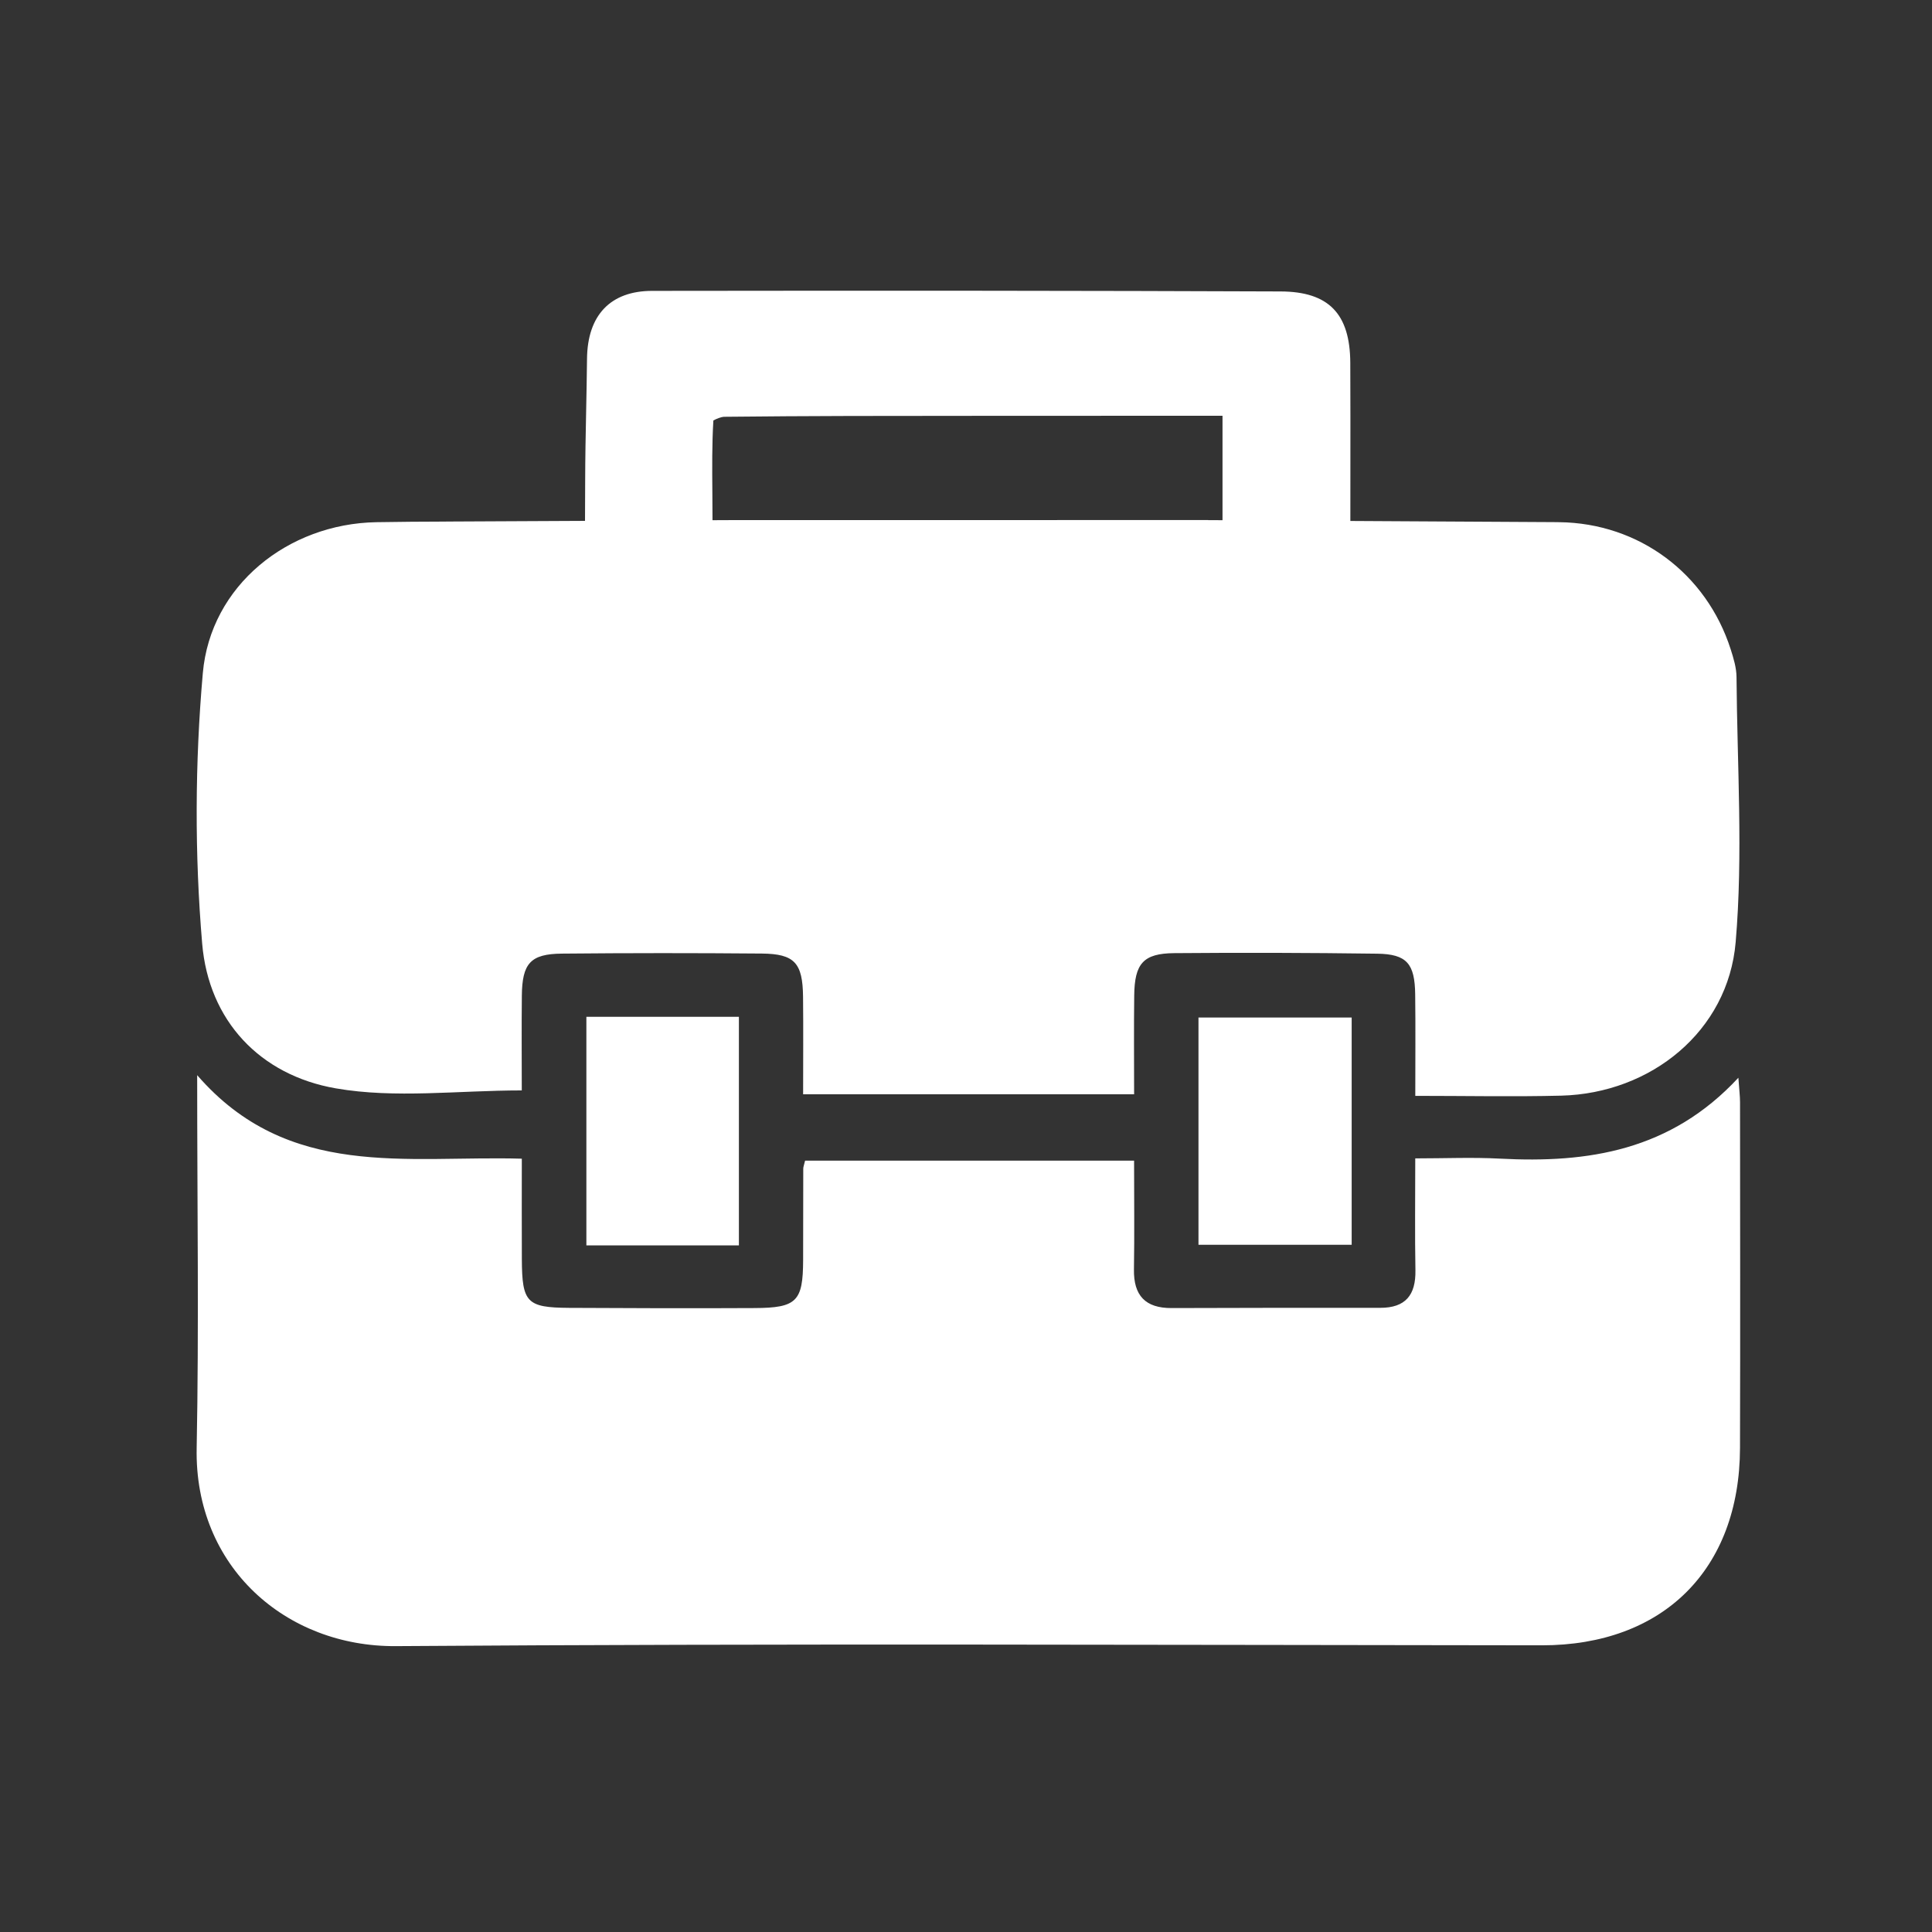
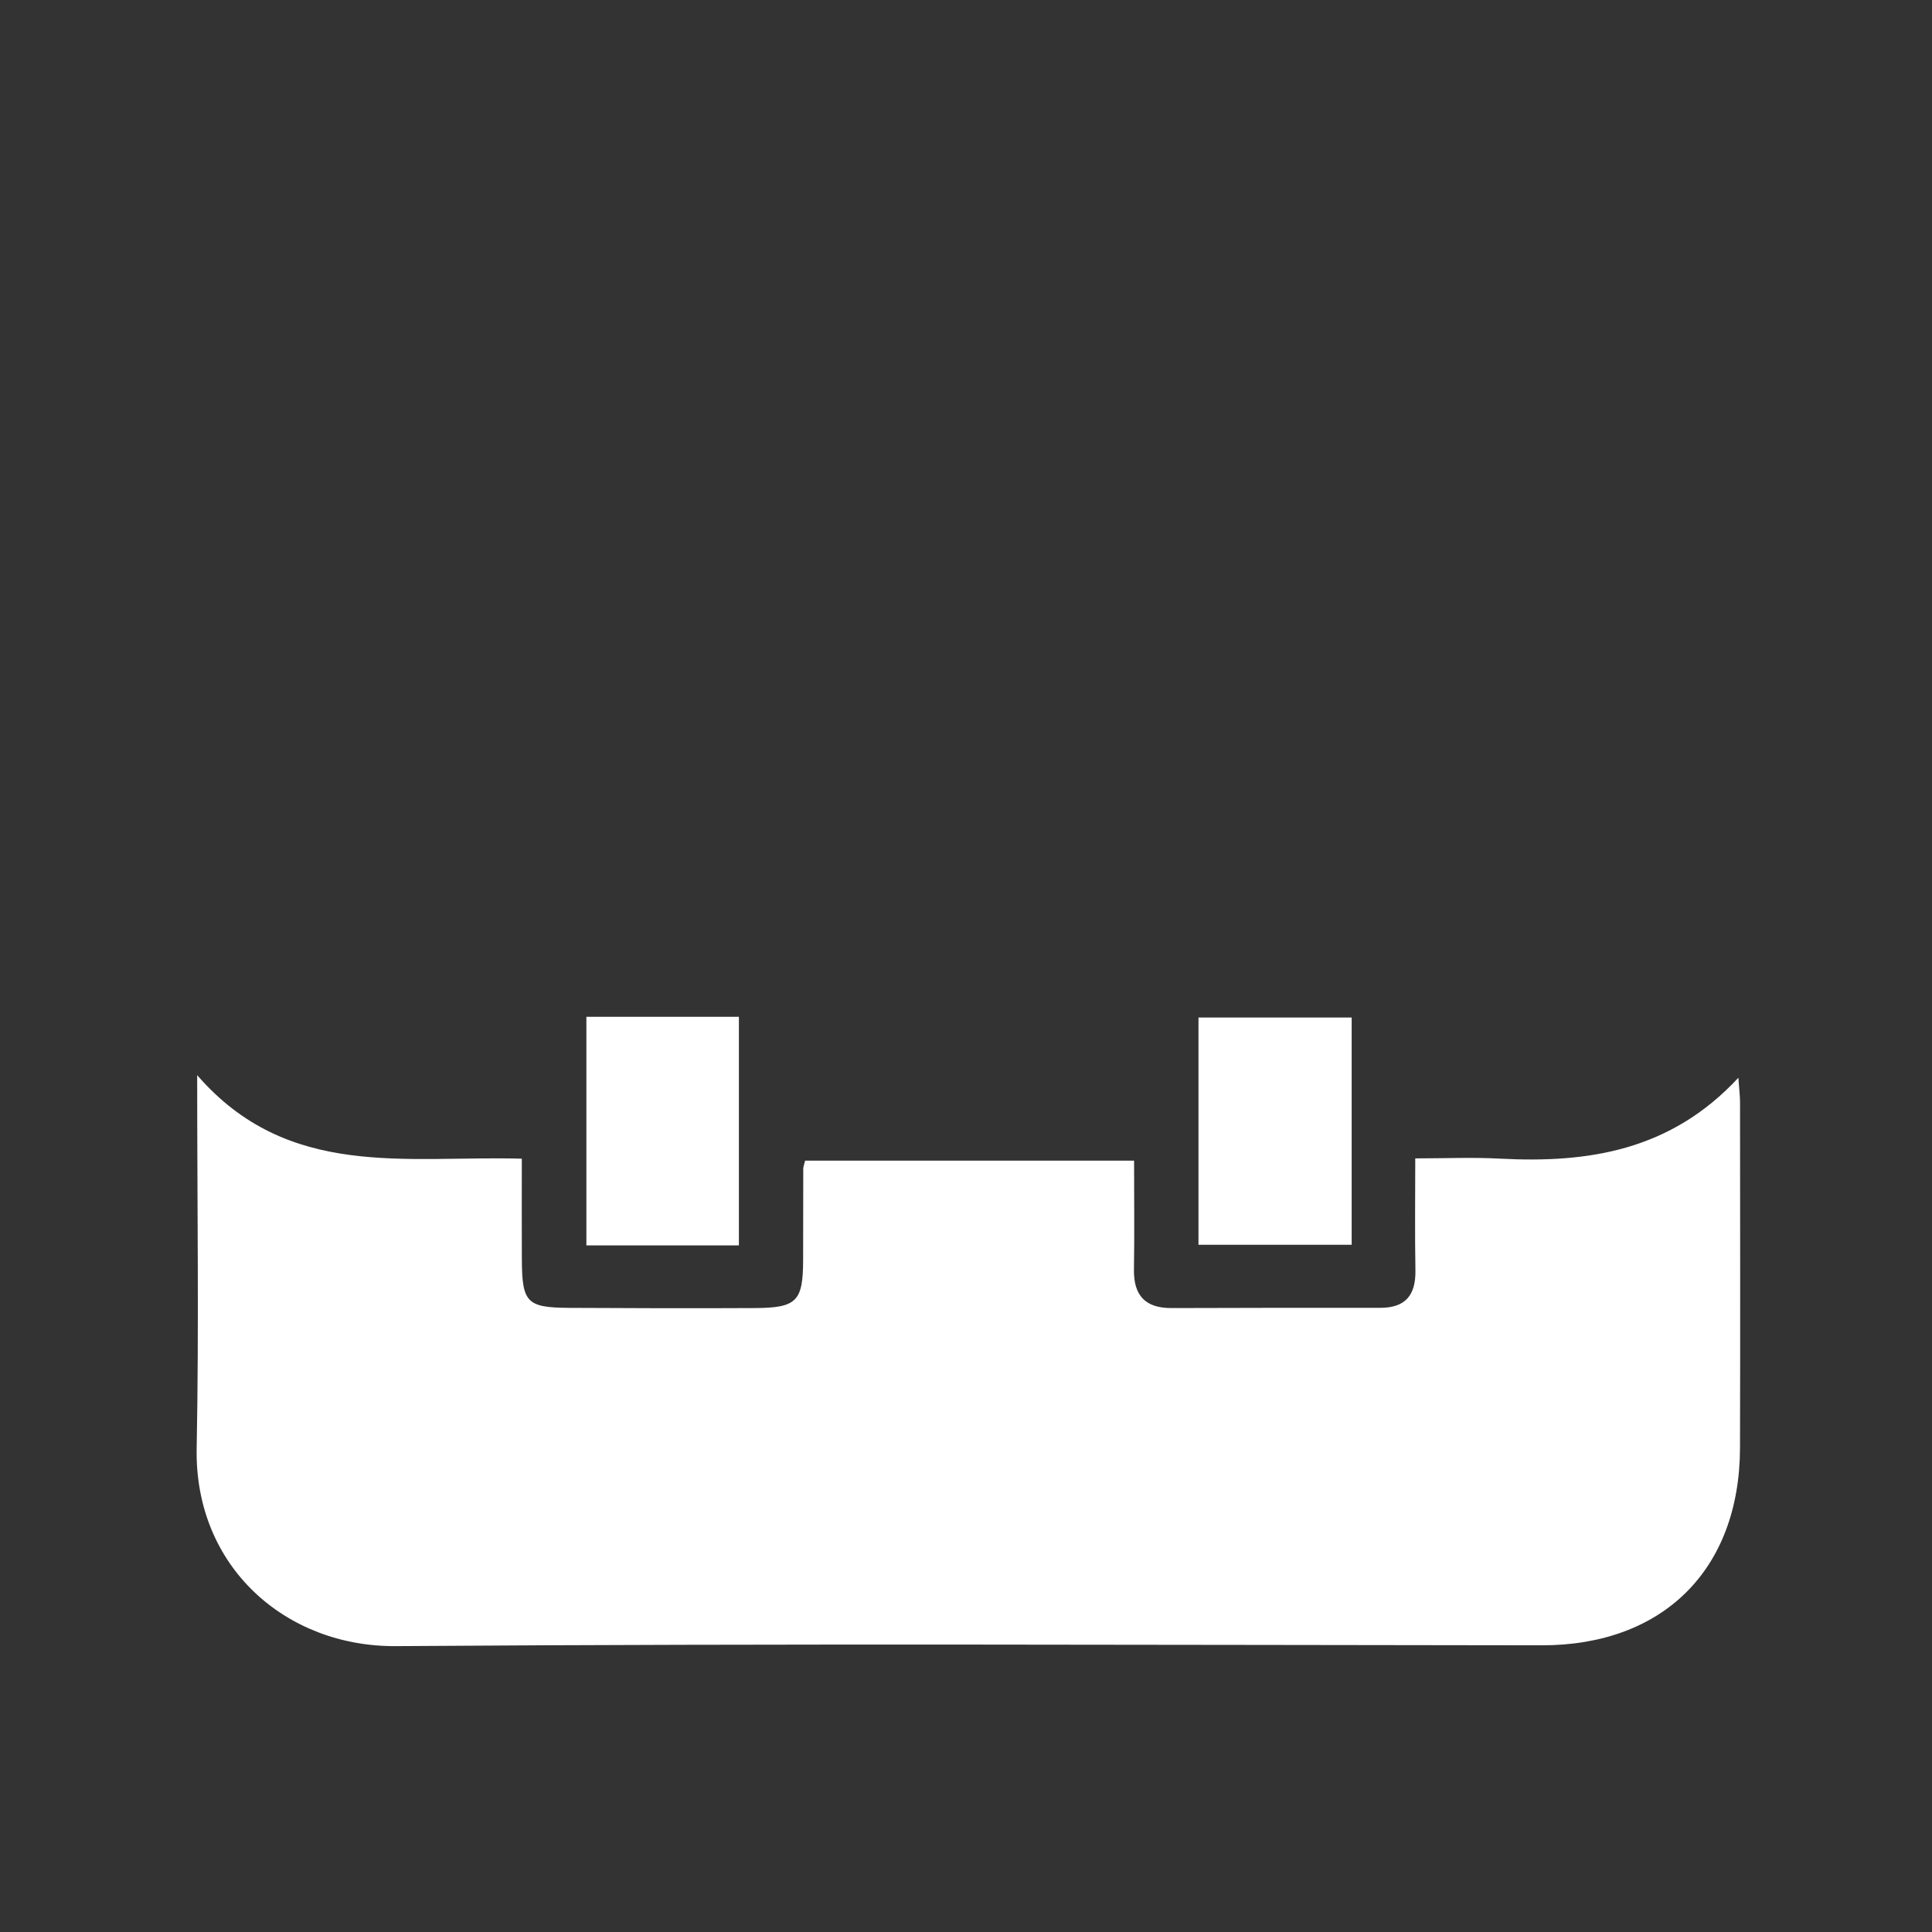
<svg xmlns="http://www.w3.org/2000/svg" version="1.1" id="Capa_1" x="0px" y="0px" viewBox="0 0 571.55 571.55" style="enable-background:new 0 0 571.55 571.55;" xml:space="preserve">
  <rect x="0" y="0" width="571.55" height="571.55" fill="#333333" stroke="none" />
  <style type="text/css">
	.st0{fill:#FFFFFF;}
</style>
  <g>
    <path class="st0" d="M335.5,343.36c0,11.34,0.13,21.75-0.04,32.16c-0.13,7.74,3.37,11.48,11.13,11.45   c20.57-0.07,41.14-0.09,61.72-0.07c7.53,0.01,10.55-3.82,10.42-11.11c-0.19-10.64-0.05-21.29-0.05-33.1   c8.86,0,16.94-0.36,24.98,0.07c26.13,1.39,50.55-2.3,70.61-23.93c0.25,3.62,0.49,5.44,0.49,7.25c0.02,34.1,0.09,68.19-0.01,102.29   c-0.1,36.03-22.83,58.4-58.65,58.37c-113-0.1-226-0.56-339,0.24c-32.48,0.23-59.6-23.4-58.92-58.58   c0.69-35.76,0.15-71.54,0.15-110.33c26.91,31.04,61.82,23.73,96.04,24.71c0,10.31-0.04,20.03,0.01,29.75   c0.06,12.79,1.45,14.3,13.92,14.38c18.32,0.11,36.64,0.15,54.95,0.06c12.46-0.06,14.3-1.99,14.34-14.17   c0.03-9.02,0.01-18.03,0.04-27.05c0-0.55,0.24-1.1,0.54-2.39C270.19,343.36,302.38,343.36,335.5,343.36z" />
    <path class="st0" d="M218.59,368.43c-15.34,0-29.89,0-45.12,0c0-22.62,0-44.89,0-67.63c15.09,0,29.85,0,45.12,0   C218.59,323.41,218.59,345.52,218.59,368.43z" />
    <path class="st0" d="M399.87,301.02c0,22.47,0,44.57,0,67.23c-15.19,0-29.97,0-45.32,0c0-22.38,0-44.47,0-67.23   C369.25,301.02,383.99,301.02,399.87,301.02z" />
-     <path class="st0" d="M513.72,200.29c-0.02-2.75-0.88-5.56-1.73-8.22c-7.18-22.38-27.09-37.31-50.7-37.59   c-0.47-0.01-0.94-0.01-1.41-0.01l0.01-0.01l-4.02-0.02c-4.64-0.04-9.3-0.07-13.96-0.08l-42.43-0.24l0.01-14.51   c0.01-10.98,0.02-21.66-0.03-32.32c-0.08-14.52-6.43-21.02-20.61-21.07C322.95,86,263.87,85.95,192.9,86.05   c-12.26,0.02-19.1,7.14-19.24,20.06c-0.06,5.48-0.16,10.54-0.26,15.54c-0.14,6.84-0.27,13.56-0.29,21.05l-0.01,2.88   c-0.01,2.47-0.01,5.41-0.03,7.82l-0.01,0.69l-41.1,0.2l0.03,0.01c-6.9,0.02-13.78,0.06-20.65,0.18   c-26.18,0.46-49.07,18.75-51.34,44.66c-2.33,26.51-2.44,53.52-0.19,80.02c1.93,22.77,17.07,38.9,39.53,42.81   c17.6,3.06,36.15,0.61,55.02,0.61c0-9.02-0.08-18.54,0.02-28.05c0.1-9.54,2.56-12.33,11.83-12.42c19.71-0.19,39.43-0.19,59.14-0.02   c9.73,0.09,12.11,2.78,12.22,12.81c0.1,9.5,0.02,19,0.02,28.83c32.98,0,65.15,0,97.92,0c0-10.18-0.09-19.71,0.03-29.23   c0.11-9.47,2.69-12.45,11.85-12.53c20-0.17,40-0.11,60,0.16c8.77,0.12,11.16,2.91,11.27,12.06c0.12,9.53,0.03,19.07,0.03,30   c15.09,0,29.13,0.29,43.15-0.06c26.57-0.67,49.39-19.06,51.63-45.43C515.69,252.75,513.91,226.45,513.72,200.29z M215.53,153.86   v0.01l-4.75,0.02l0-0.46c0-2.57-0.02-5.12-0.04-7.64c-0.06-7.41-0.12-14.44,0.3-21.41c0.97-0.53,2.42-1.06,3.08-1.08   c24.61-0.27,49.66-0.28,73.87-0.28l16.5-0.01c14.15-0.01,28.31-0.01,42.69-0.01l14.48,0v30.89l-4.23-0.02v-0.02   C310.13,153.86,263.18,153.86,215.53,153.86z" />
  </g>
</svg>